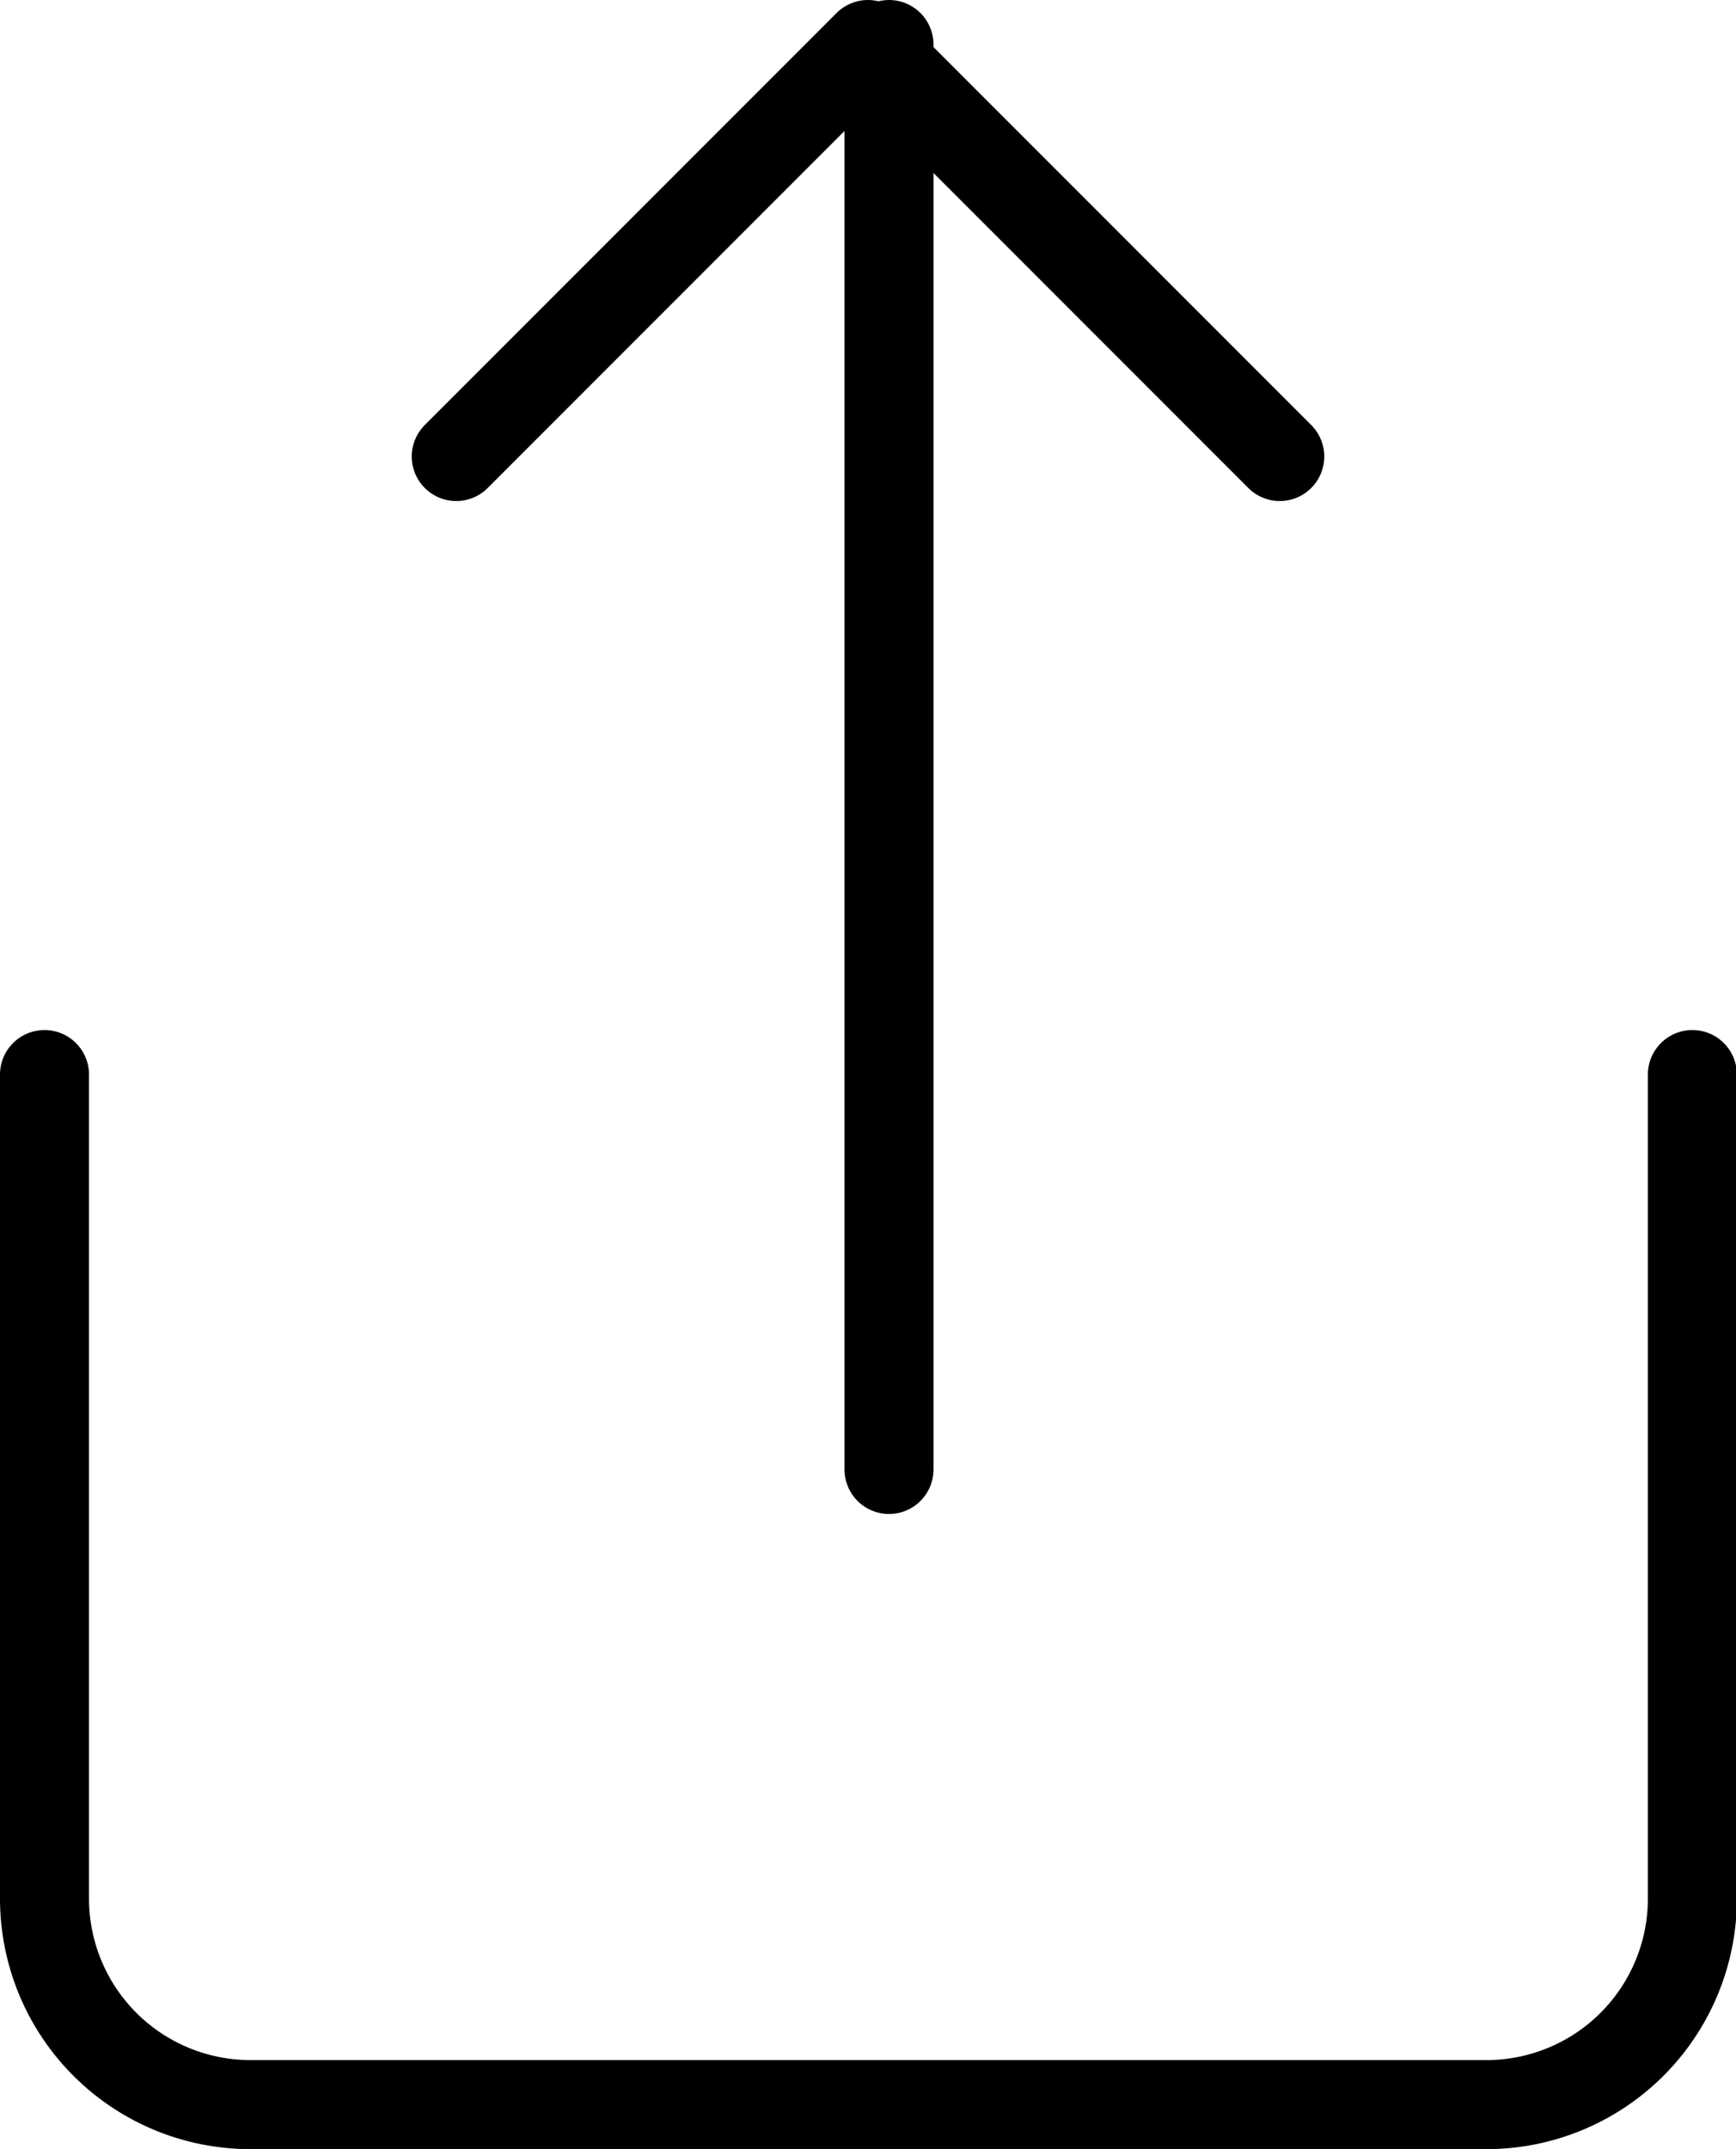
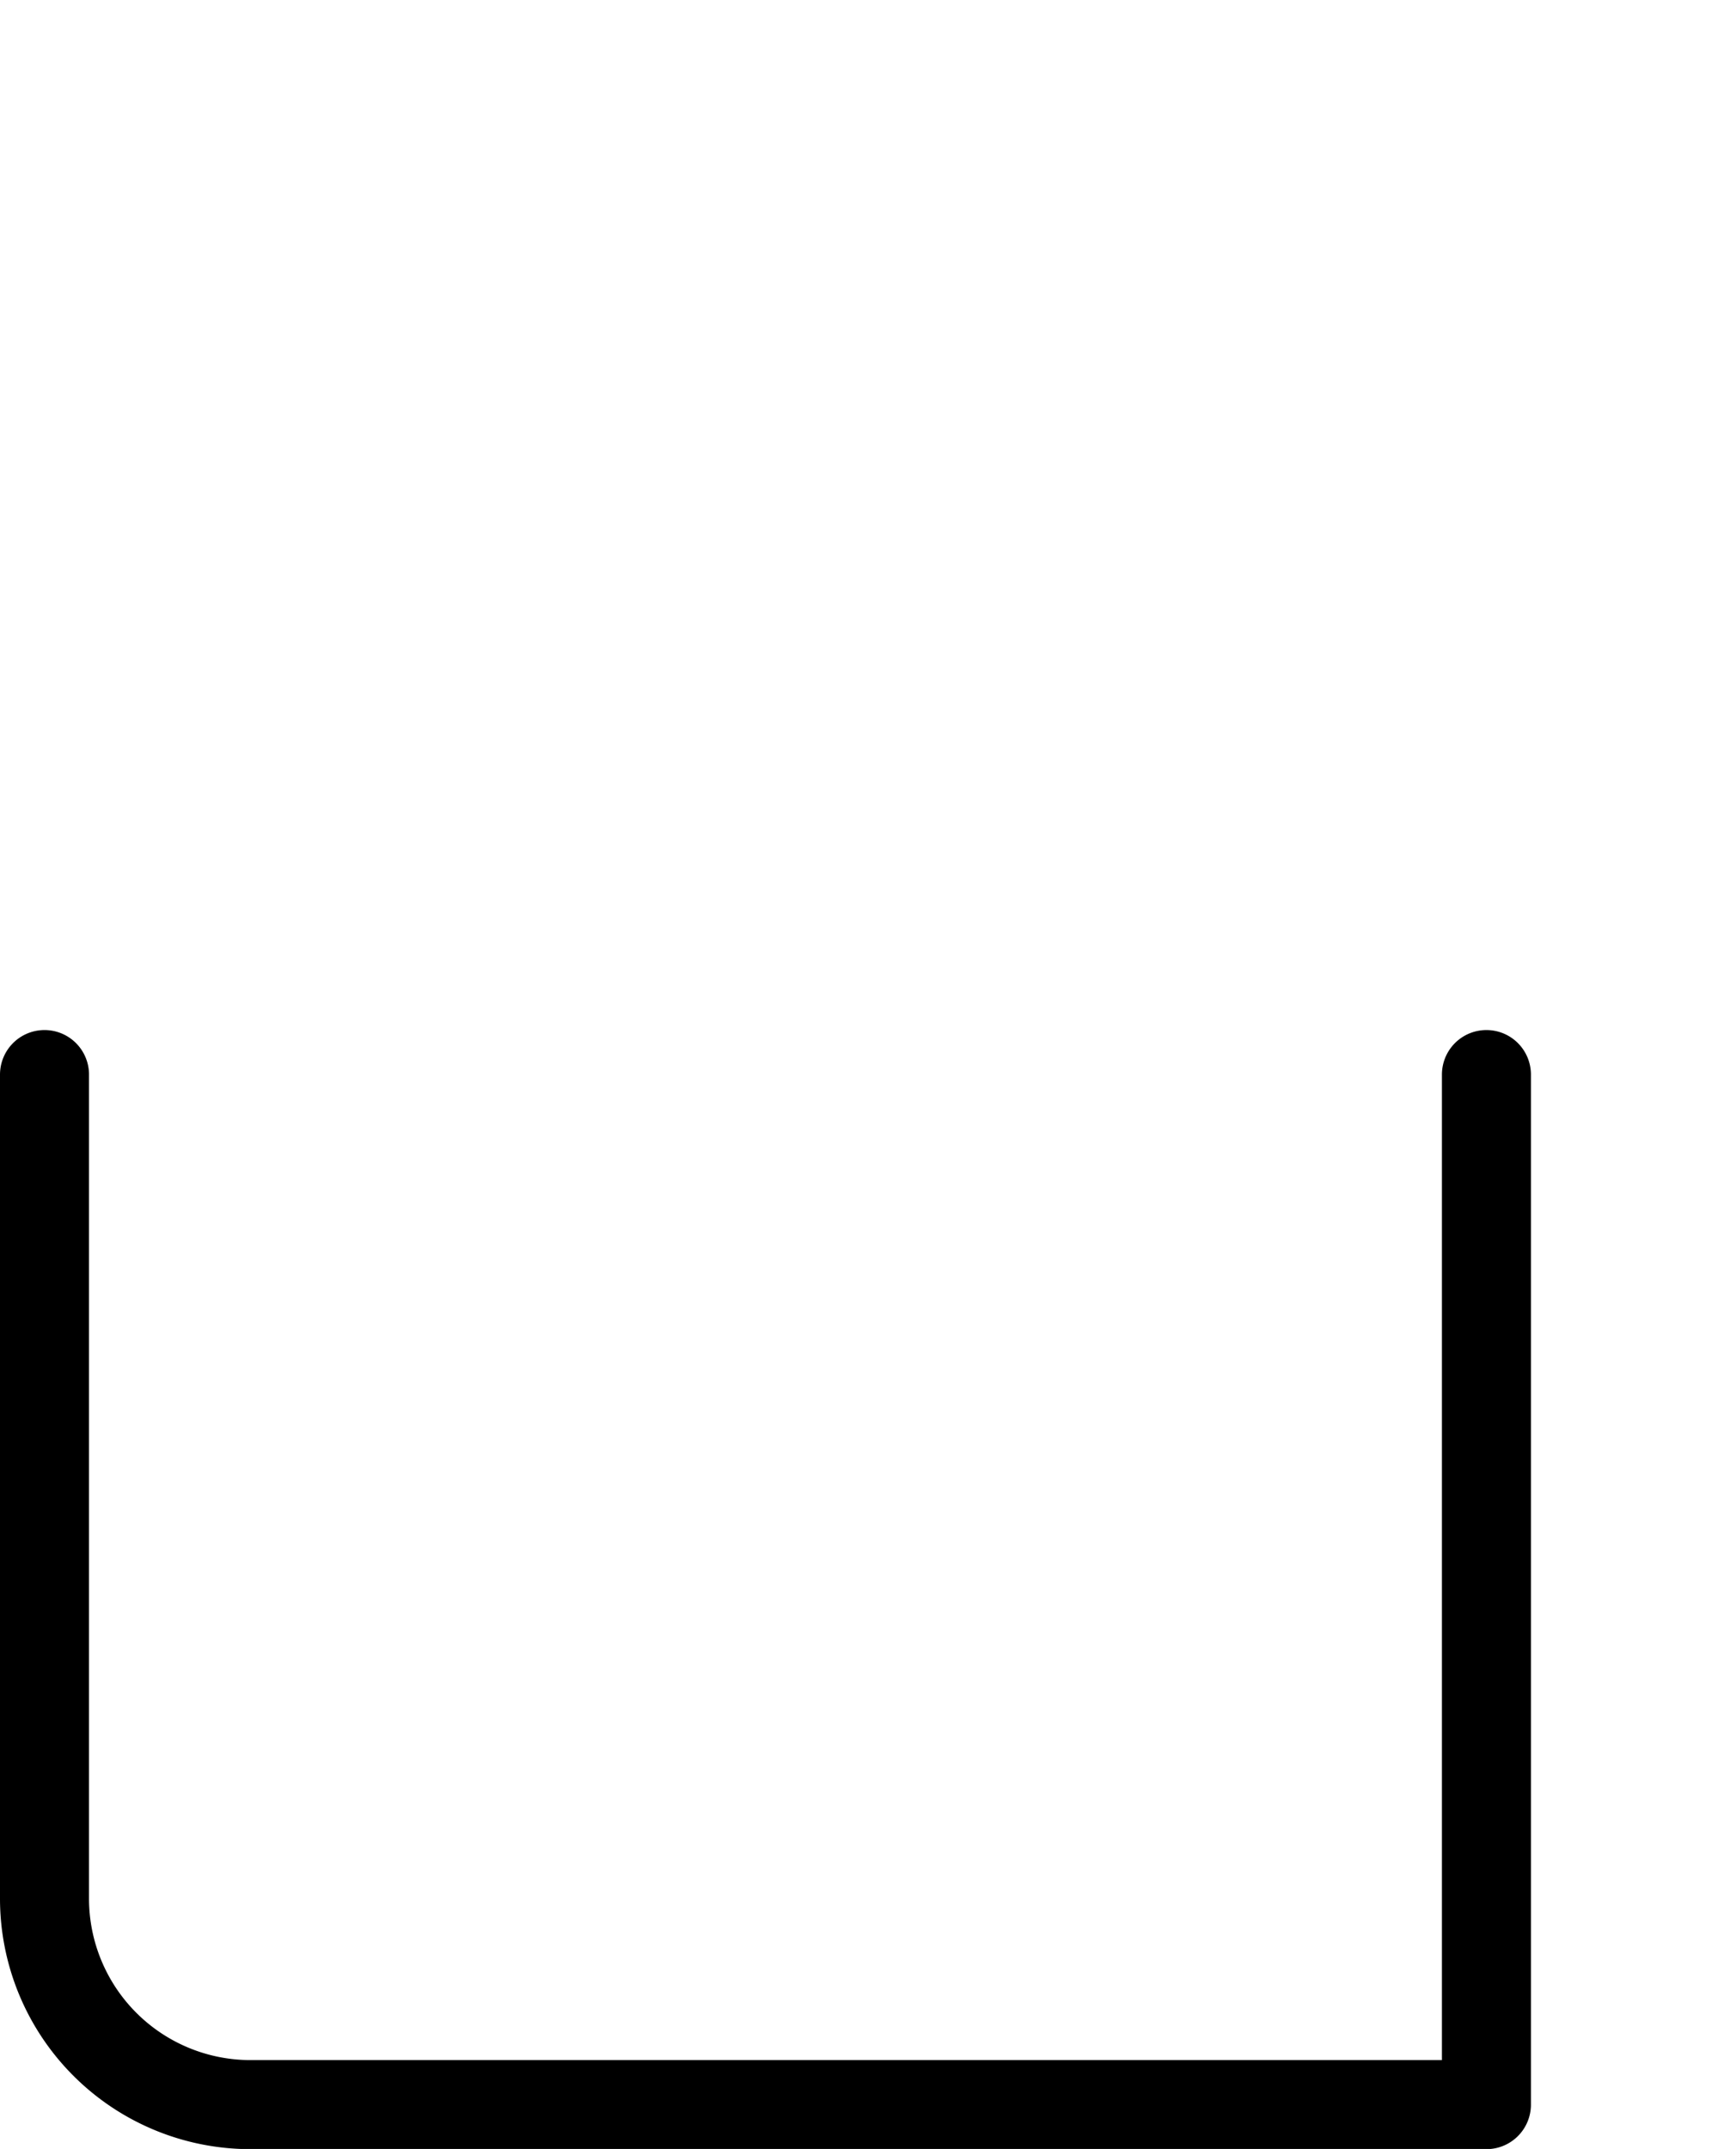
<svg xmlns="http://www.w3.org/2000/svg" width="9.752" height="12.065" viewBox="0 0 9.752 12.065">
  <g id="Component_34_2" data-name="Component 34 – 2" transform="translate(0.25 0.25)">
    <g id="share_1_" data-name="share (1)">
-       <path id="Path_789" data-name="Path 789" d="M4,12v4.626a1.157,1.157,0,0,0,1.157,1.157H12.1a1.157,1.157,0,0,0,1.157-1.157V12" transform="translate(-4 -6.217)" fill="none" stroke="#000" stroke-linecap="round" stroke-linejoin="round" stroke-width="0.5" />
-       <path id="Path_790" data-name="Path 790" d="M12.626,4.313,10.313,2,8,4.313" transform="translate(-5.687 -2)" fill="none" stroke="#000" stroke-linecap="round" stroke-linejoin="round" stroke-width="0.5" />
-       <line id="Line_199" data-name="Line 199" y2="8" transform="translate(4.744)" fill="none" stroke="#000" stroke-linecap="round" stroke-linejoin="round" stroke-width="0.5" />
+       <path id="Path_789" data-name="Path 789" d="M4,12v4.626a1.157,1.157,0,0,0,1.157,1.157H12.1V12" transform="translate(-4 -6.217)" fill="none" stroke="#000" stroke-linecap="round" stroke-linejoin="round" stroke-width="0.5" />
    </g>
  </g>
</svg>